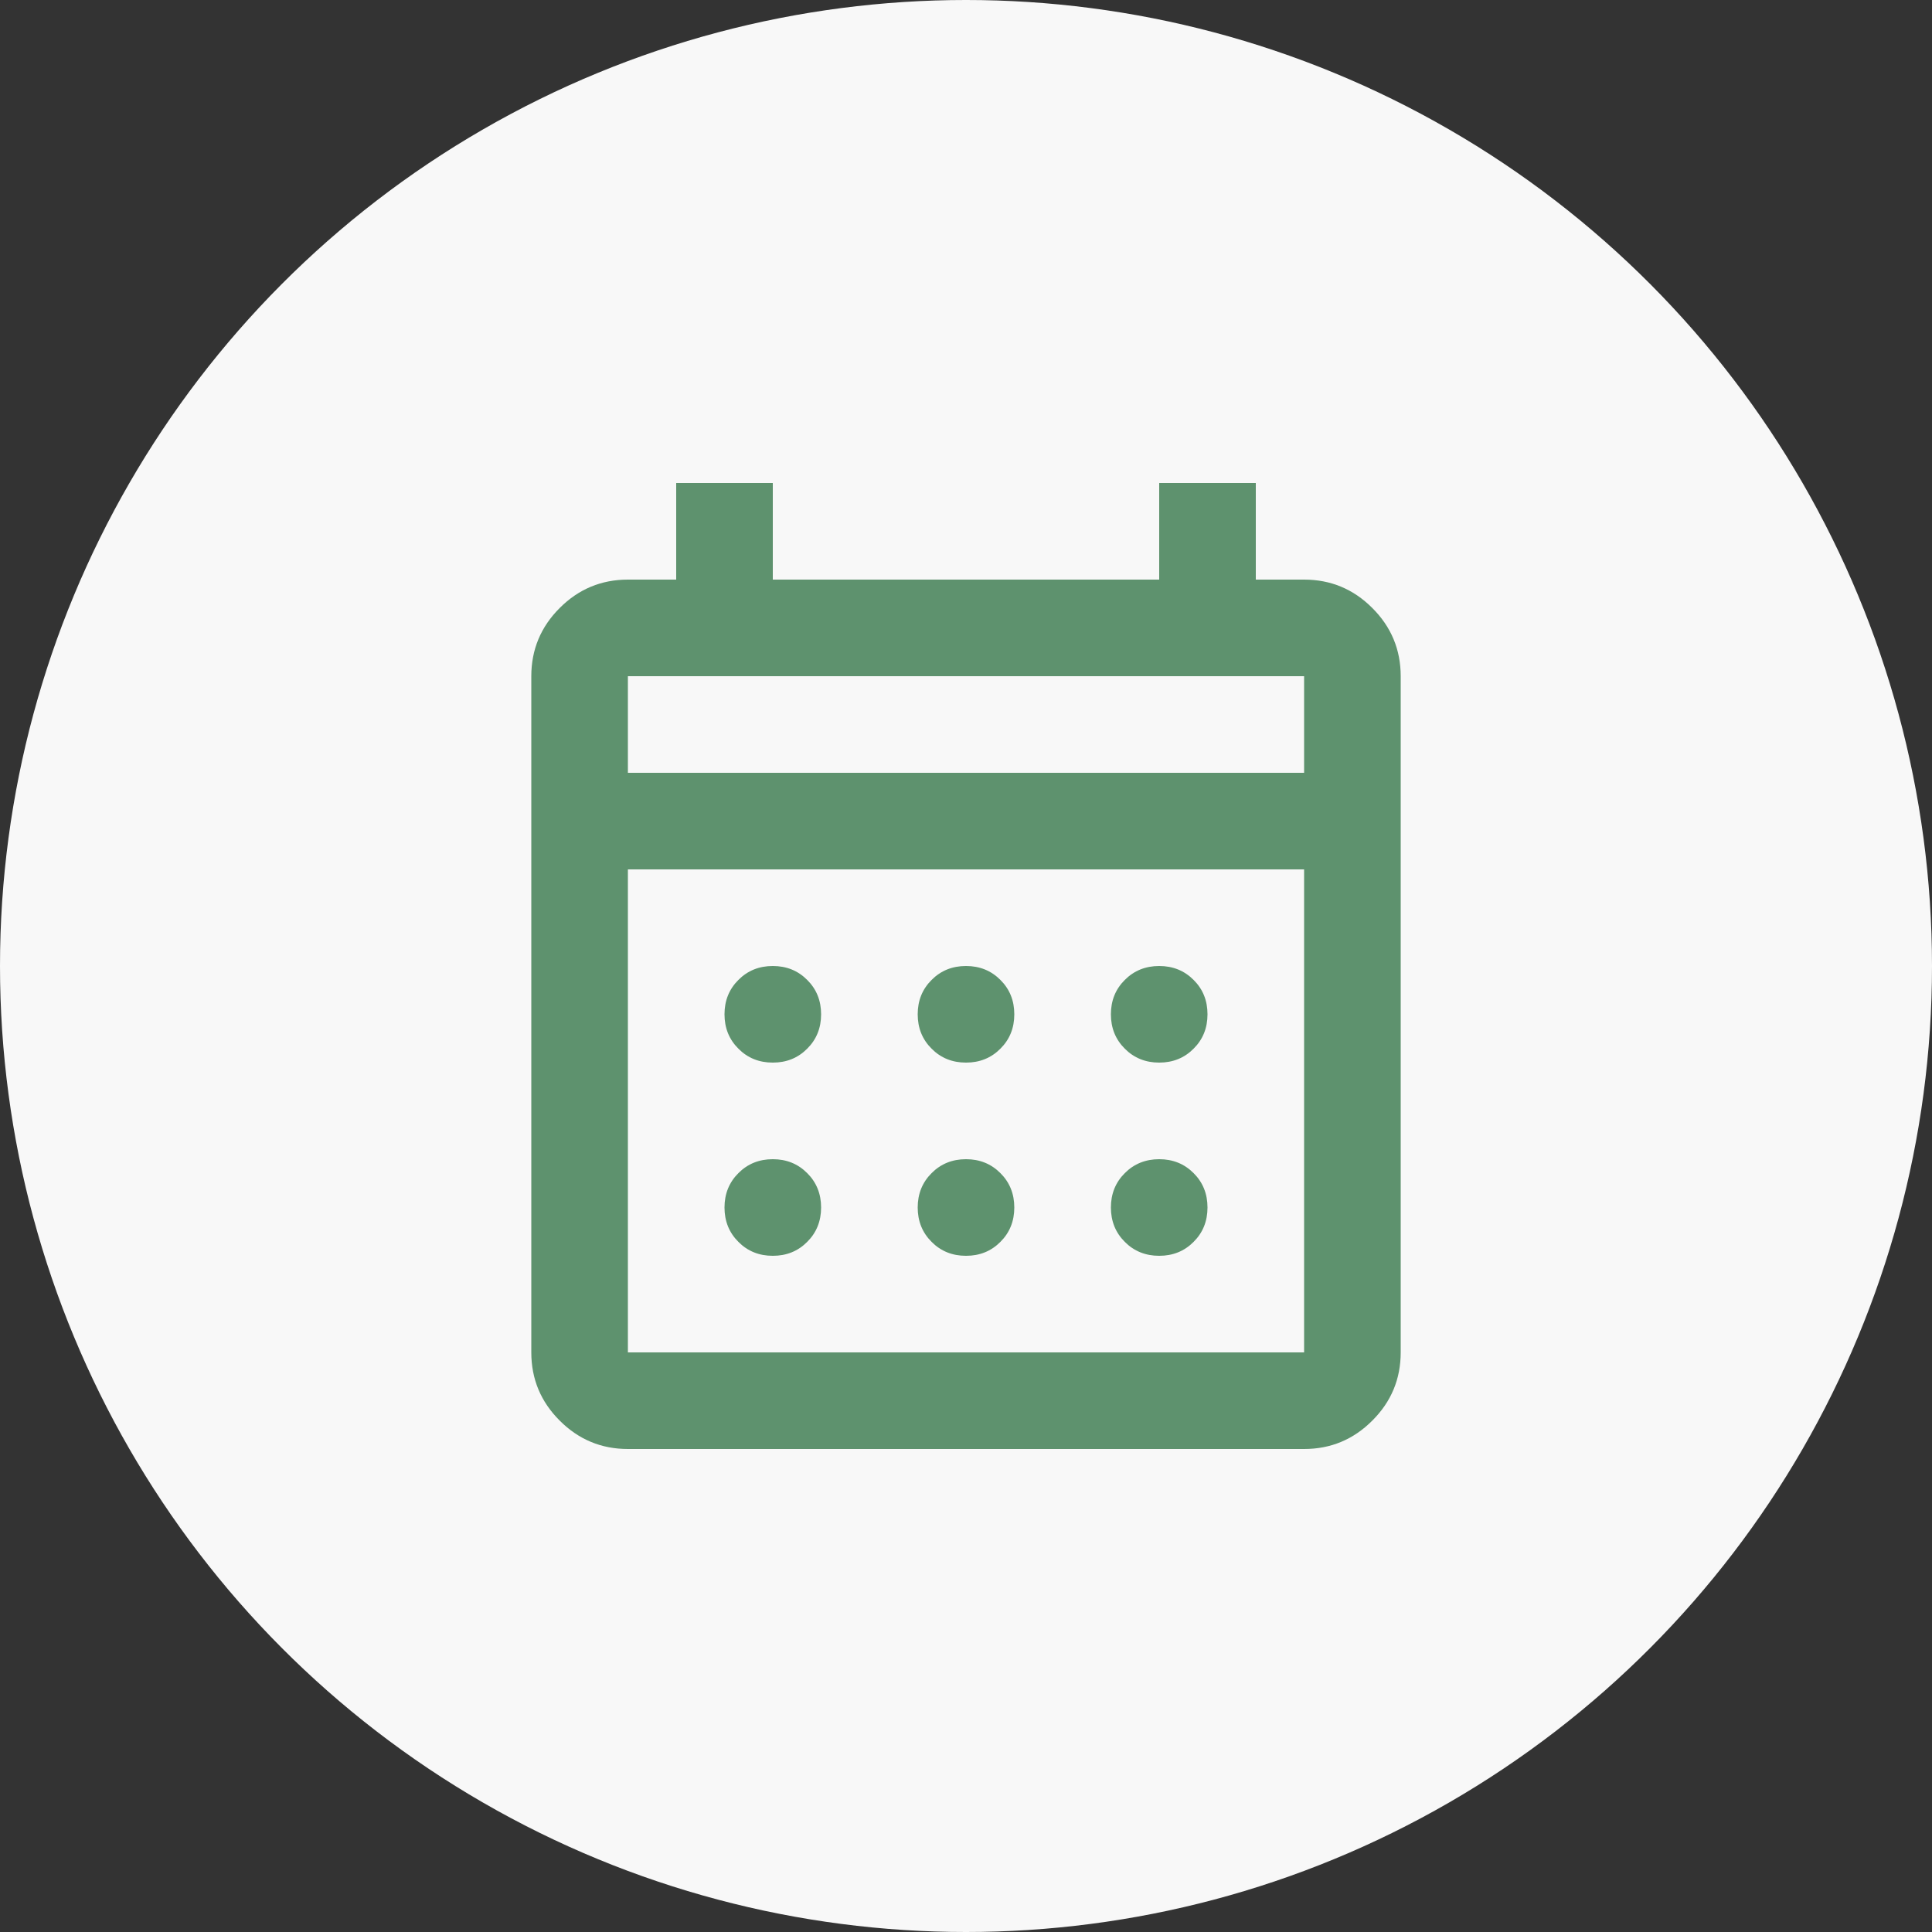
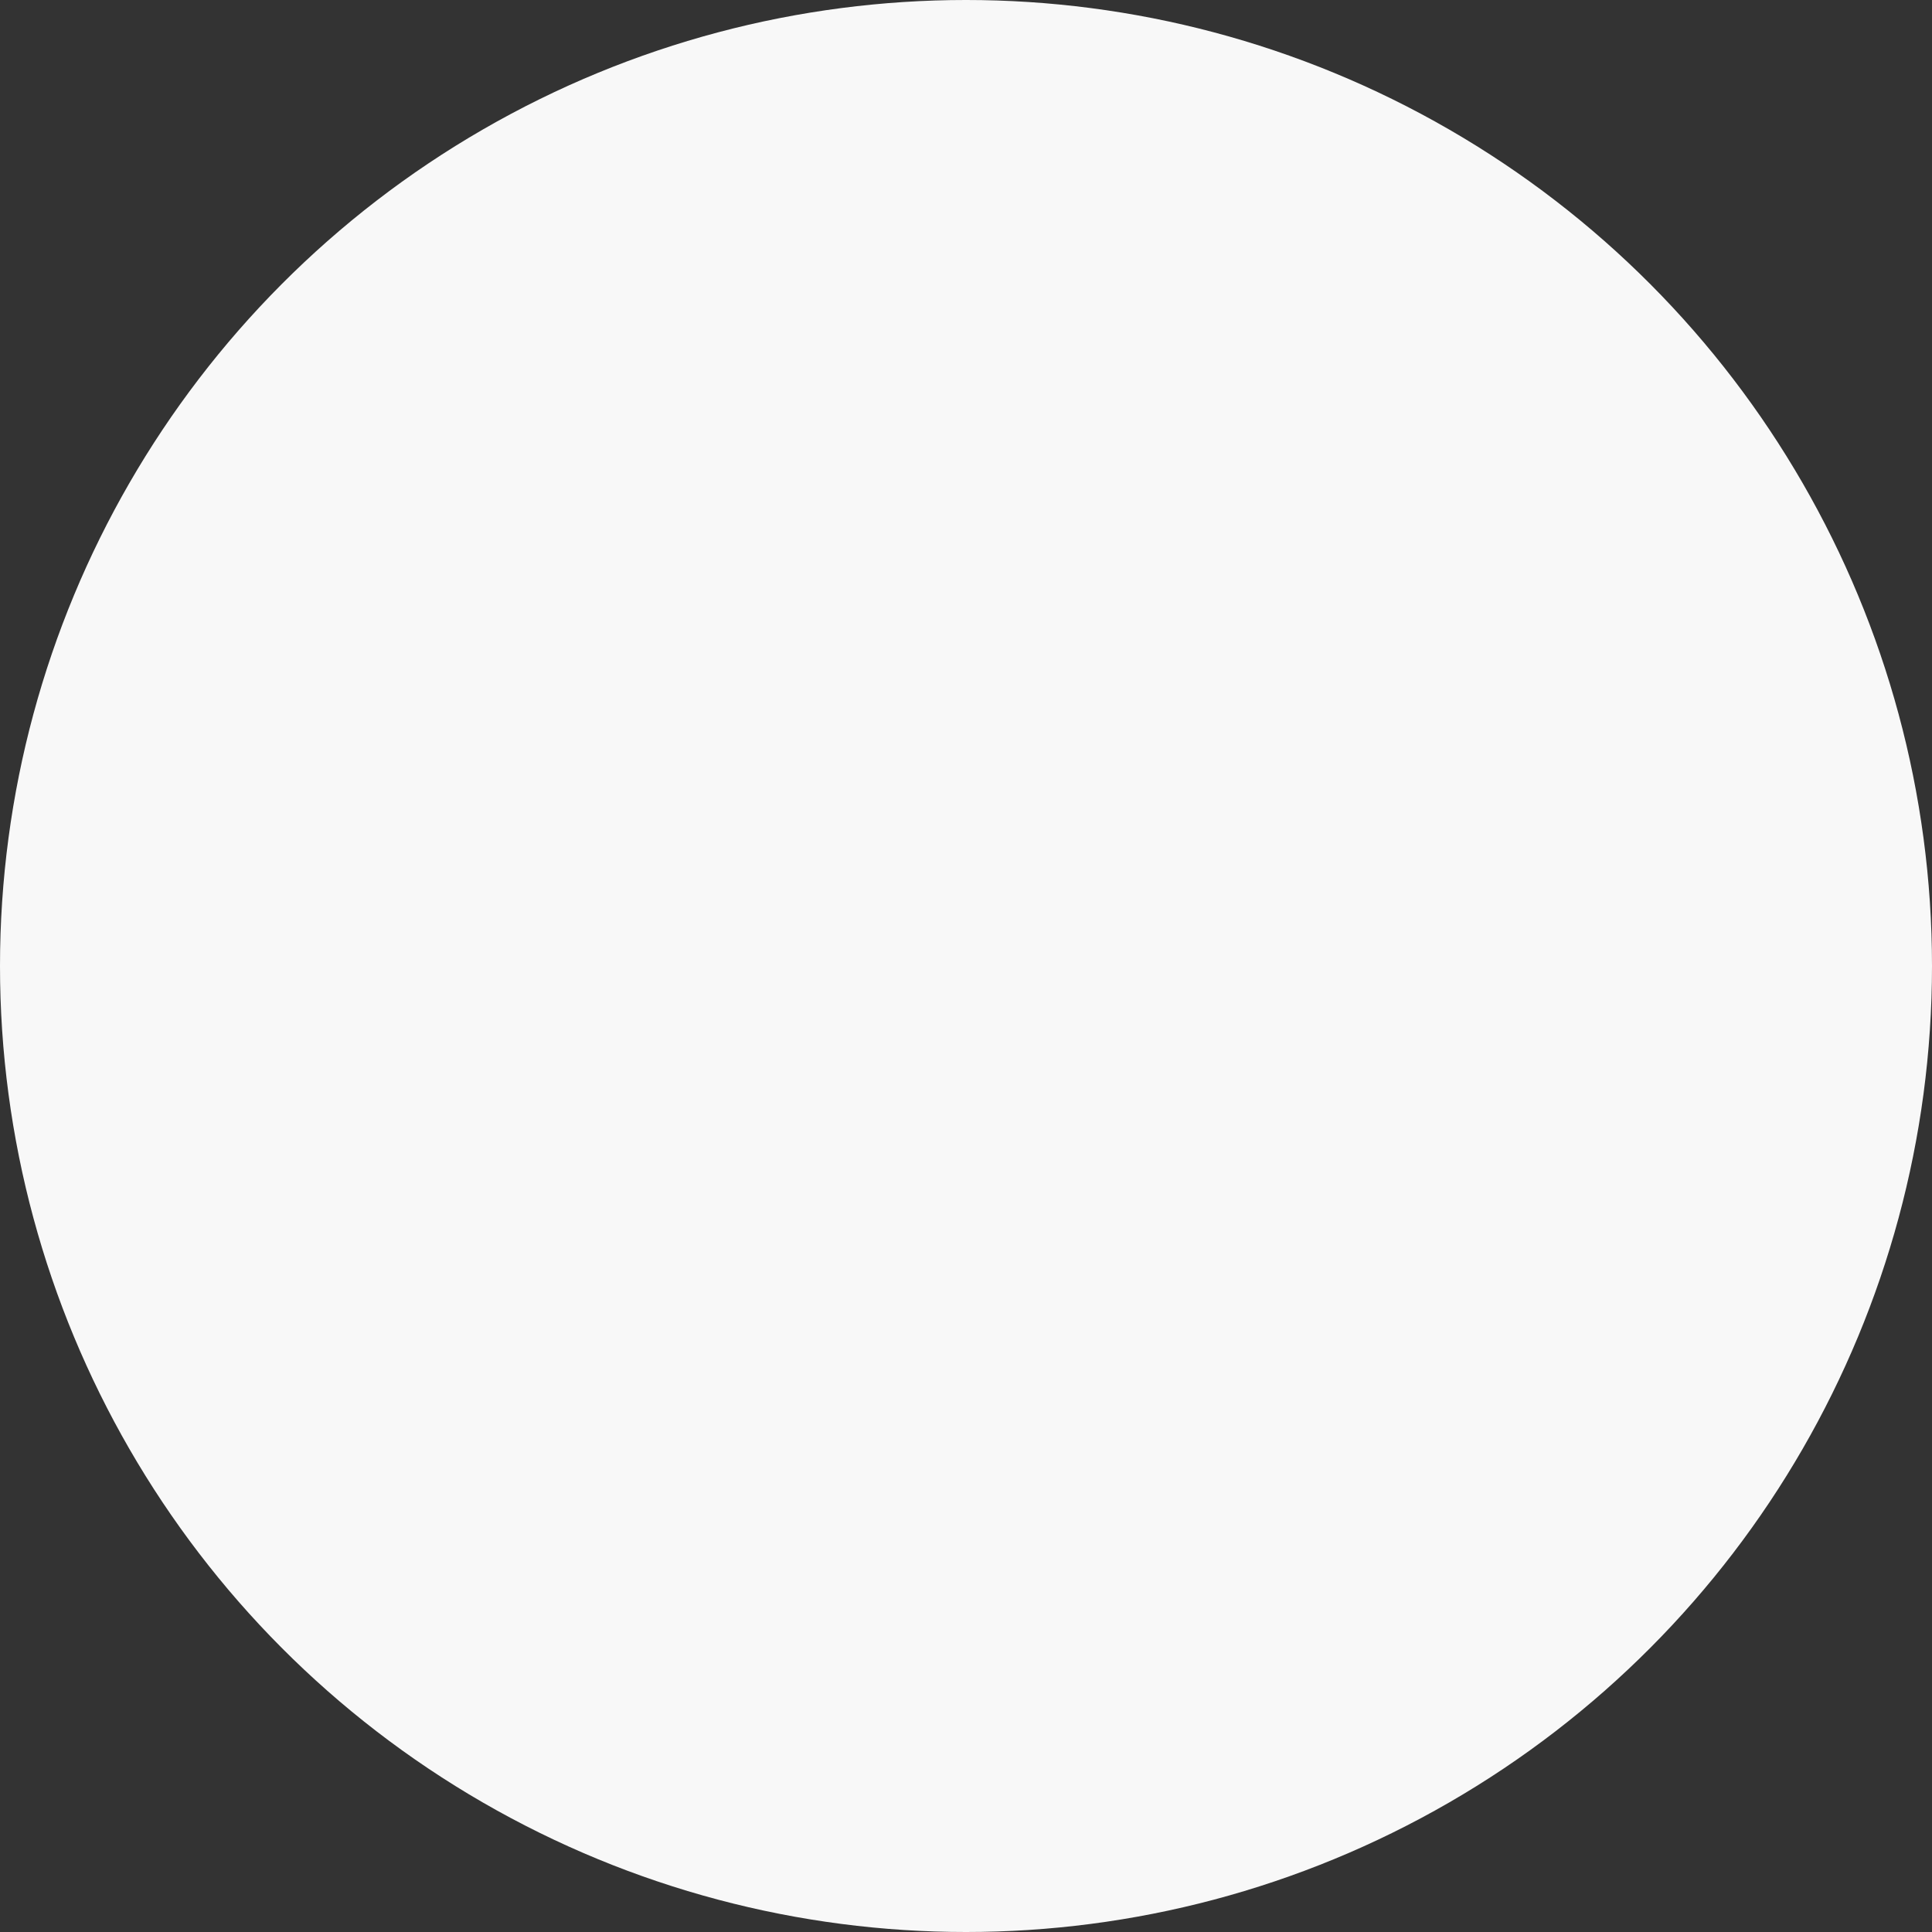
<svg xmlns="http://www.w3.org/2000/svg" width="30" height="30" viewBox="0 0 30 30" fill="none">
  <rect x="0" y="0" width="30" height="30" fill="#333333" stroke="none" />
  <circle cx="15" cy="15" r="15" fill="#F8F8F8" />
  <mask id="mask0_185_1698" style="mask-type:alpha" maskUnits="userSpaceOnUse" x="6" y="6" width="18" height="18">
    <rect x="6" y="6" width="18" height="18" fill="#D9D9D9" />
  </mask>
  <g mask="url(#mask0_185_1698)">
-     <path d="M9.75 22.5C9.338 22.5 8.984 22.353 8.691 22.059C8.397 21.766 8.25 21.413 8.25 21V10.5C8.25 10.088 8.397 9.734 8.691 9.441C8.984 9.147 9.338 9 9.75 9H10.5V7.5H12V9H18V7.5H19.5V9H20.25C20.663 9 21.016 9.147 21.309 9.441C21.603 9.734 21.75 10.088 21.75 10.5V21C21.75 21.413 21.603 21.766 21.309 22.059C21.016 22.353 20.663 22.5 20.25 22.5H9.75ZM9.75 21H20.25V13.5H9.75V21ZM9.75 12H20.25V10.5H9.75V12ZM15 16.5C14.787 16.5 14.609 16.428 14.466 16.284C14.322 16.141 14.25 15.963 14.25 15.75C14.25 15.537 14.322 15.359 14.466 15.216C14.609 15.072 14.787 15 15 15C15.213 15 15.391 15.072 15.534 15.216C15.678 15.359 15.75 15.537 15.75 15.75C15.75 15.963 15.678 16.141 15.534 16.284C15.391 16.428 15.213 16.5 15 16.5ZM12 16.5C11.787 16.5 11.609 16.428 11.466 16.284C11.322 16.141 11.25 15.963 11.25 15.75C11.25 15.537 11.322 15.359 11.466 15.216C11.609 15.072 11.787 15 12 15C12.213 15 12.391 15.072 12.534 15.216C12.678 15.359 12.75 15.537 12.75 15.75C12.75 15.963 12.678 16.141 12.534 16.284C12.391 16.428 12.213 16.5 12 16.5ZM18 16.5C17.788 16.5 17.609 16.428 17.466 16.284C17.322 16.141 17.25 15.963 17.25 15.75C17.25 15.537 17.322 15.359 17.466 15.216C17.609 15.072 17.788 15 18 15C18.212 15 18.391 15.072 18.534 15.216C18.678 15.359 18.75 15.537 18.75 15.75C18.75 15.963 18.678 16.141 18.534 16.284C18.391 16.428 18.212 16.5 18 16.5ZM15 19.5C14.787 19.5 14.609 19.428 14.466 19.284C14.322 19.141 14.25 18.962 14.25 18.75C14.25 18.538 14.322 18.359 14.466 18.216C14.609 18.072 14.787 18 15 18C15.213 18 15.391 18.072 15.534 18.216C15.678 18.359 15.75 18.538 15.75 18.75C15.75 18.962 15.678 19.141 15.534 19.284C15.391 19.428 15.213 19.5 15 19.5ZM12 19.5C11.787 19.5 11.609 19.428 11.466 19.284C11.322 19.141 11.25 18.962 11.25 18.75C11.25 18.538 11.322 18.359 11.466 18.216C11.609 18.072 11.787 18 12 18C12.213 18 12.391 18.072 12.534 18.216C12.678 18.359 12.75 18.538 12.75 18.75C12.75 18.962 12.678 19.141 12.534 19.284C12.391 19.428 12.213 19.5 12 19.5ZM18 19.5C17.788 19.5 17.609 19.428 17.466 19.284C17.322 19.141 17.25 18.962 17.25 18.75C17.25 18.538 17.322 18.359 17.466 18.216C17.609 18.072 17.788 18 18 18C18.212 18 18.391 18.072 18.534 18.216C18.678 18.359 18.75 18.538 18.75 18.75C18.75 18.962 18.678 19.141 18.534 19.284C18.391 19.428 18.212 19.5 18 19.5Z" fill="#5E926E" />
-   </g>
+     </g>
</svg>